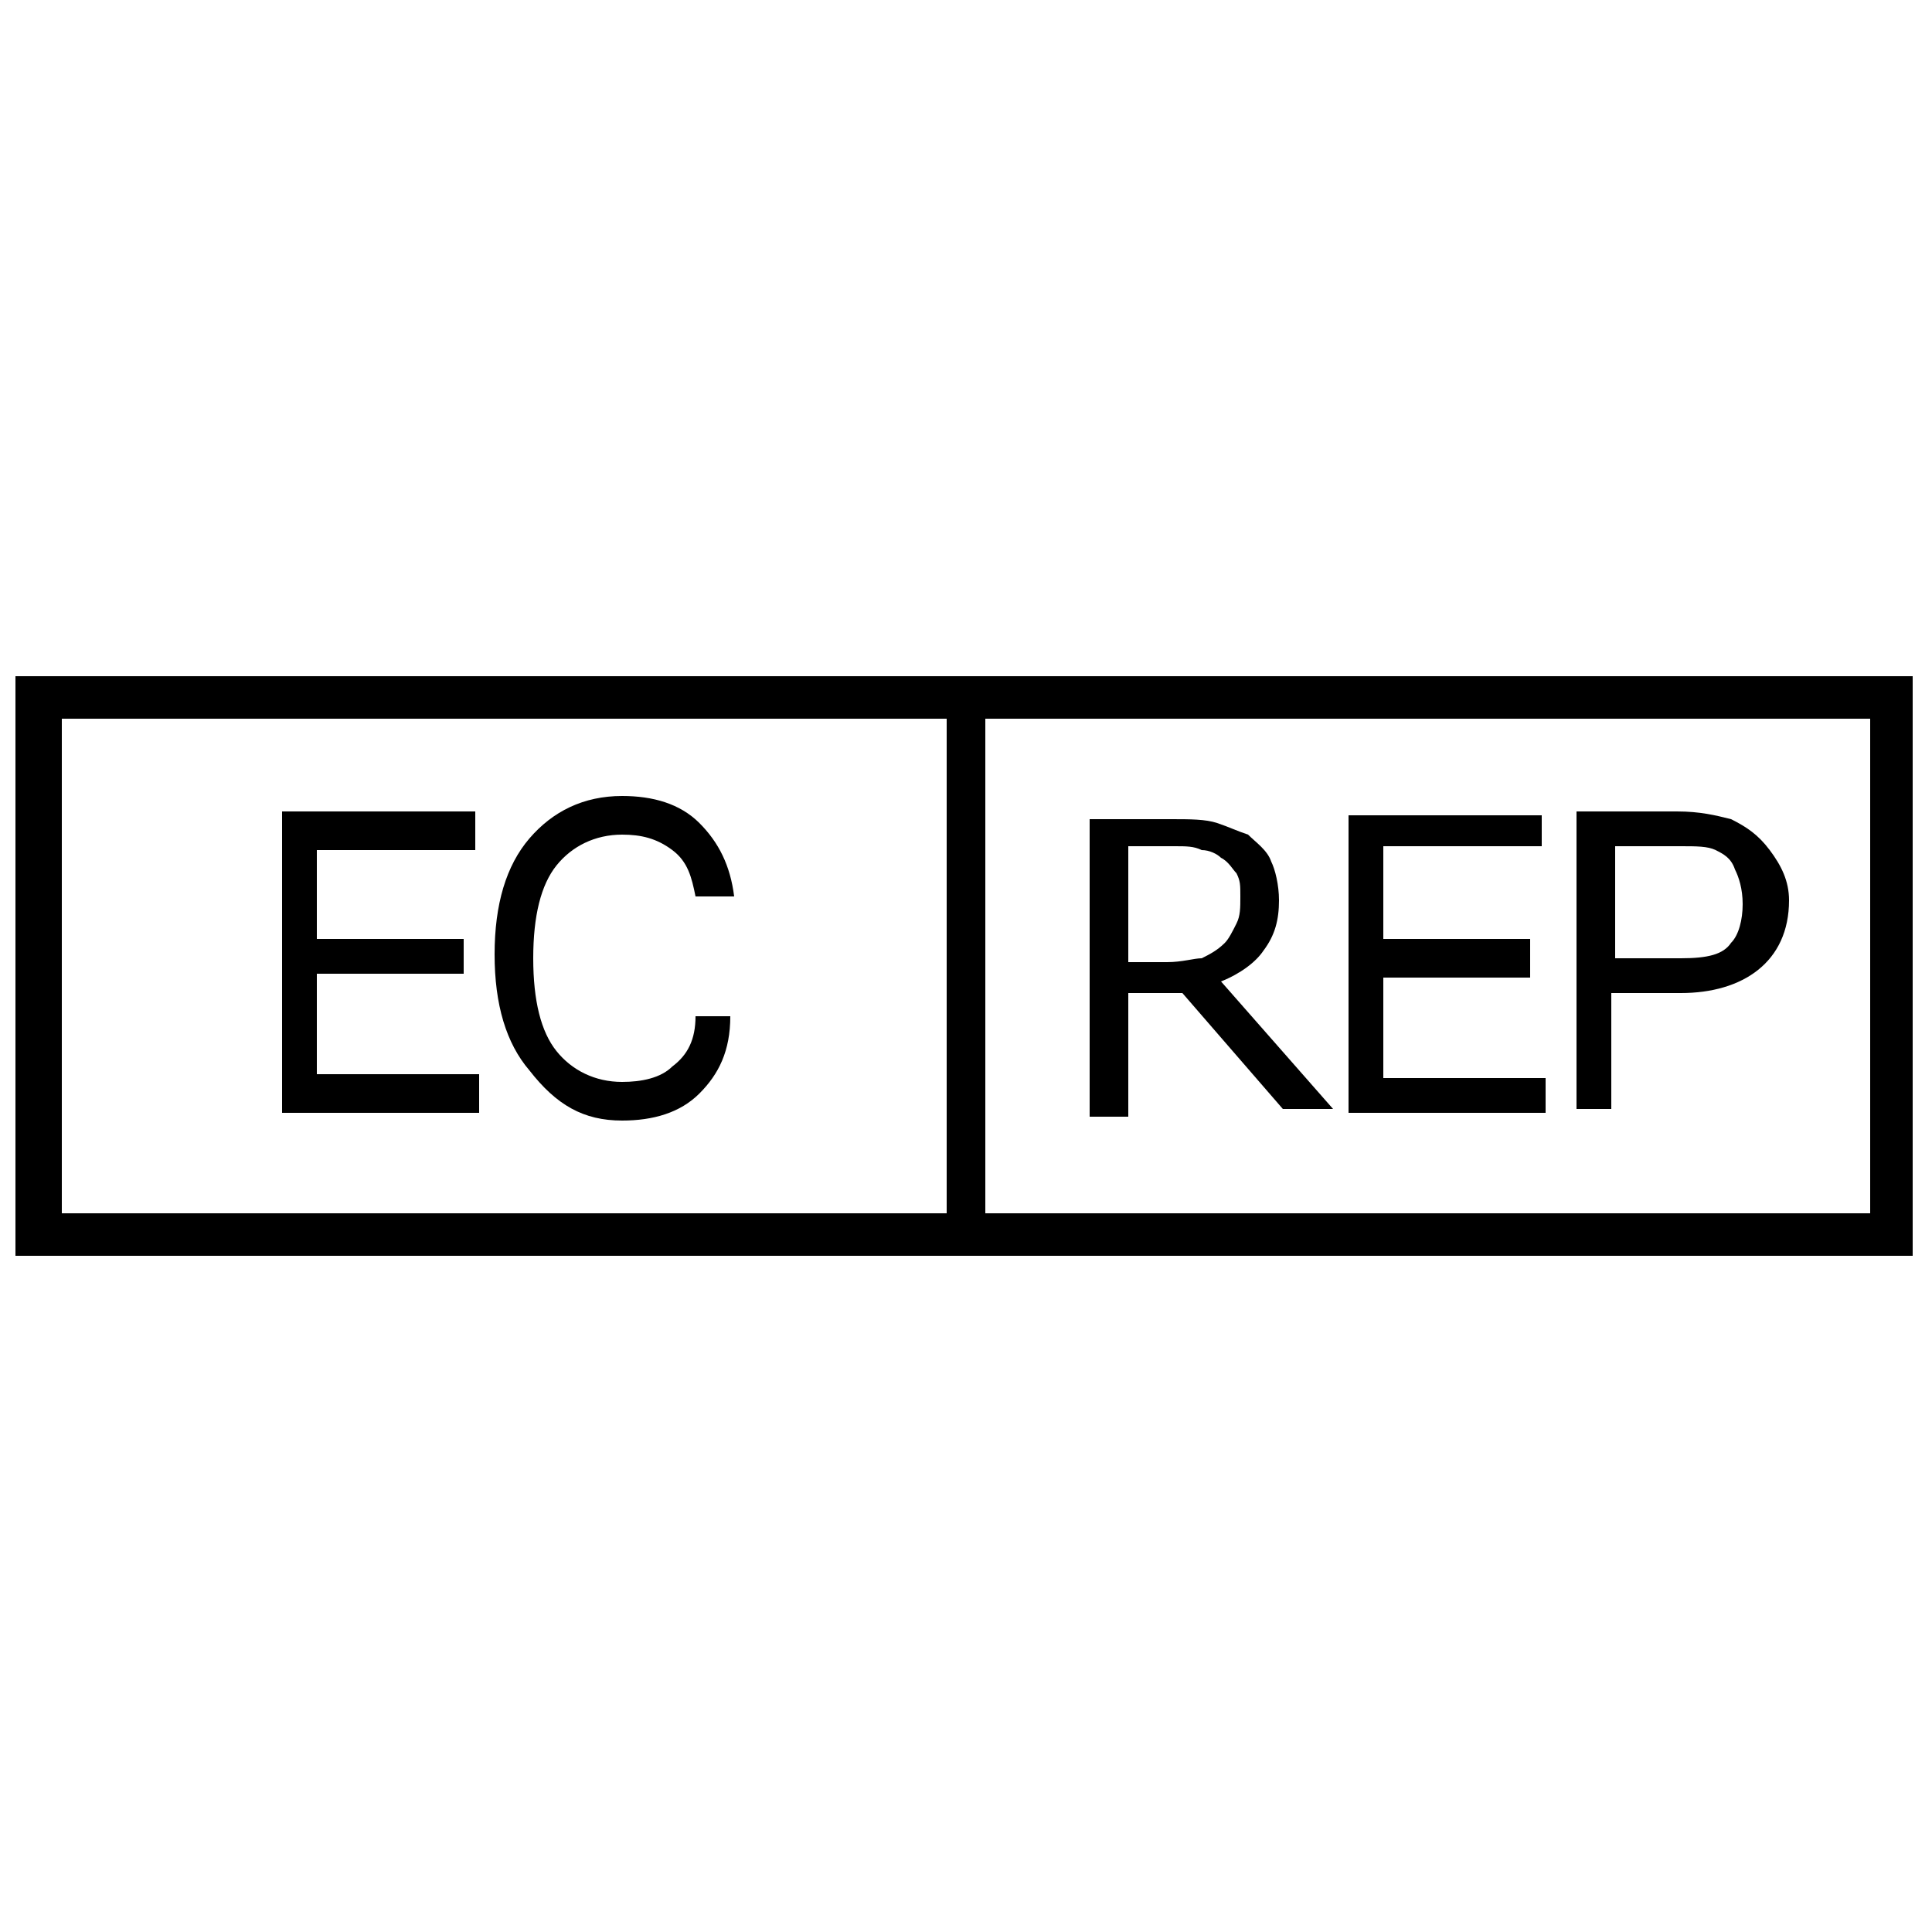
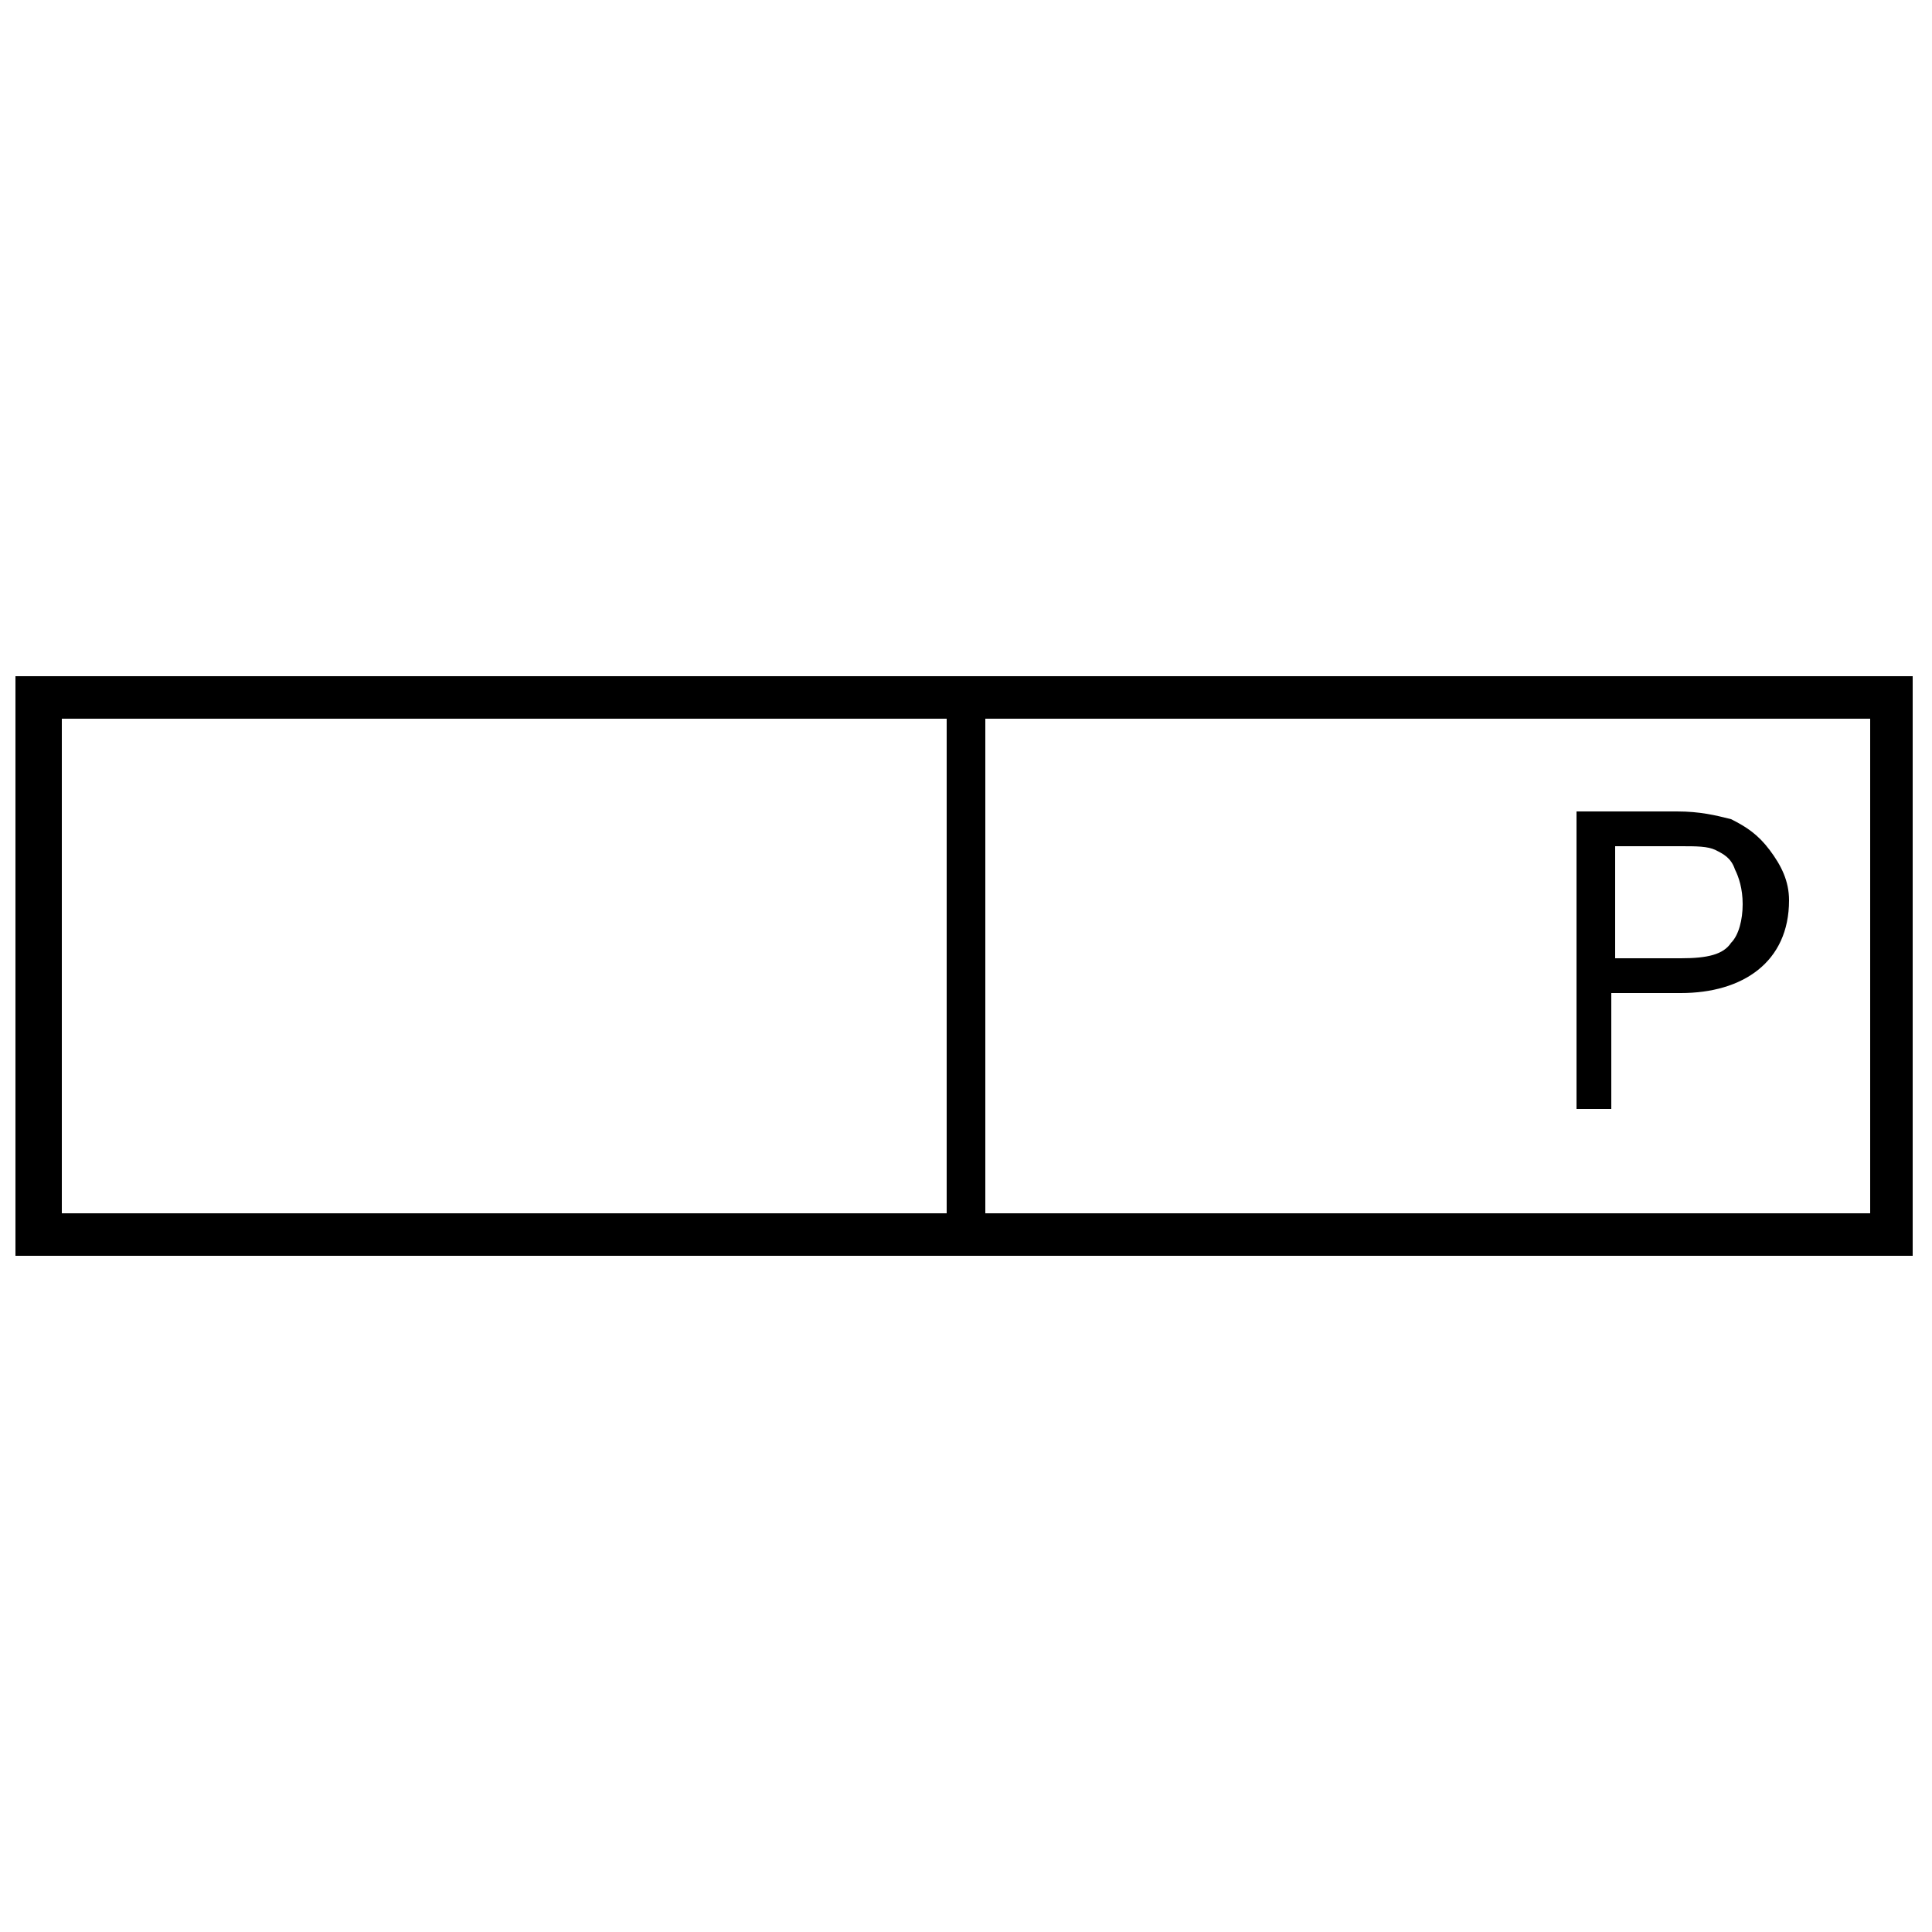
<svg xmlns="http://www.w3.org/2000/svg" version="1.1" id="Layer_1" x="0px" y="0px" viewBox="0 0 50 50" style="enable-background:new 0 0 50 50;" xml:space="preserve">
  <g>
    <path d="M25.5,17.5h-1.1h-24v15h24h1.1h24v-15H25.5z M24.5,31.4H1.6V18.6h22.9V31.4z M48.4,31.4H25.5V18.6h22.9V31.4z" />
-     <path d="M29.2,25.7h1.4l2.6,3h1.3l-2.9-3.3c0.5-0.2,0.9-0.5,1.1-0.8c0.3-0.4,0.4-0.8,0.4-1.3c0-0.4-0.1-0.8-0.2-1   c-0.1-0.3-0.4-0.5-0.6-0.7c-0.3-0.1-0.5-0.2-0.8-0.3c-0.3-0.1-0.7-0.1-1.2-0.1h-2.1v7.7h1V25.7z M29.2,21.9h1.2   c0.3,0,0.5,0,0.7,0.1c0.2,0,0.4,0.1,0.5,0.2c0.2,0.1,0.3,0.3,0.4,0.4c0.1,0.2,0.1,0.3,0.1,0.6c0,0.3,0,0.5-0.1,0.7   c-0.1,0.2-0.2,0.4-0.3,0.5c-0.2,0.2-0.4,0.3-0.6,0.4c-0.2,0-0.5,0.1-0.9,0.1h-1V21.9z" />
-     <polygon points="40,27.9 35.8,27.9 35.8,25.3 39.6,25.3 39.6,24.3 35.8,24.3 35.8,21.9 39.9,21.9 39.9,21.1 34.9,21.1 34.9,28.8    40,28.8  " />
-     <path d="M41.8,25.7h1.7c0.8,0,1.5-0.2,2-0.6c0.5-0.4,0.8-1,0.8-1.8c0-0.5-0.2-0.9-0.5-1.3c-0.3-0.4-0.6-0.6-1-0.8   c-0.4-0.1-0.8-0.2-1.4-0.2h-2.6v7.7h0.9V25.7z M41.8,21.9h1.7c0.4,0,0.7,0,0.9,0.1c0.2,0.1,0.4,0.2,0.5,0.5   c0.1,0.2,0.2,0.5,0.2,0.9c0,0.4-0.1,0.8-0.3,1c-0.2,0.3-0.6,0.4-1.3,0.4h-1.7V21.9z" />
-     <path d="M16.1,29c0.8,0,1.5-0.2,2-0.7c0.5-0.5,0.8-1.1,0.8-2H18c0,0.6-0.2,1-0.6,1.3c-0.3,0.3-0.8,0.4-1.3,0.4   c-0.7,0-1.3-0.3-1.7-0.8c-0.4-0.5-0.6-1.3-0.6-2.4c0-1.1,0.2-1.9,0.6-2.4c0.4-0.5,1-0.8,1.7-0.8c0.5,0,0.9,0.1,1.3,0.4   c0.4,0.3,0.5,0.7,0.6,1.2H19c-0.1-0.8-0.4-1.4-0.9-1.9c-0.5-0.5-1.2-0.7-2-0.7c-1,0-1.8,0.4-2.4,1.1c-0.6,0.7-0.9,1.7-0.9,3   c0,1.3,0.3,2.3,0.9,3C14.4,28.6,15.1,29,16.1,29z" />
-     <polygon points="12.4,27.8 8.2,27.8 8.2,25.2 12,25.2 12,24.3 8.2,24.3 8.2,22 12.3,22 12.3,21 7.3,21 7.3,28.8 12.4,28.8  " />
+     <path d="M41.8,25.7h1.7c0.8,0,1.5-0.2,2-0.6c0.5-0.4,0.8-1,0.8-1.8c0-0.5-0.2-0.9-0.5-1.3c-0.3-0.4-0.6-0.6-1-0.8   c-0.4-0.1-0.8-0.2-1.4-0.2h-2.6v7.7h0.9V25.7z M41.8,21.9h1.7c0.4,0,0.7,0,0.9,0.1c0.2,0.1,0.4,0.2,0.5,0.5   c0.1,0.2,0.2,0.5,0.2,0.9c0,0.4-0.1,0.8-0.3,1c-0.2,0.3-0.6,0.4-1.3,0.4h-1.7V21.9" />
  </g>
</svg>